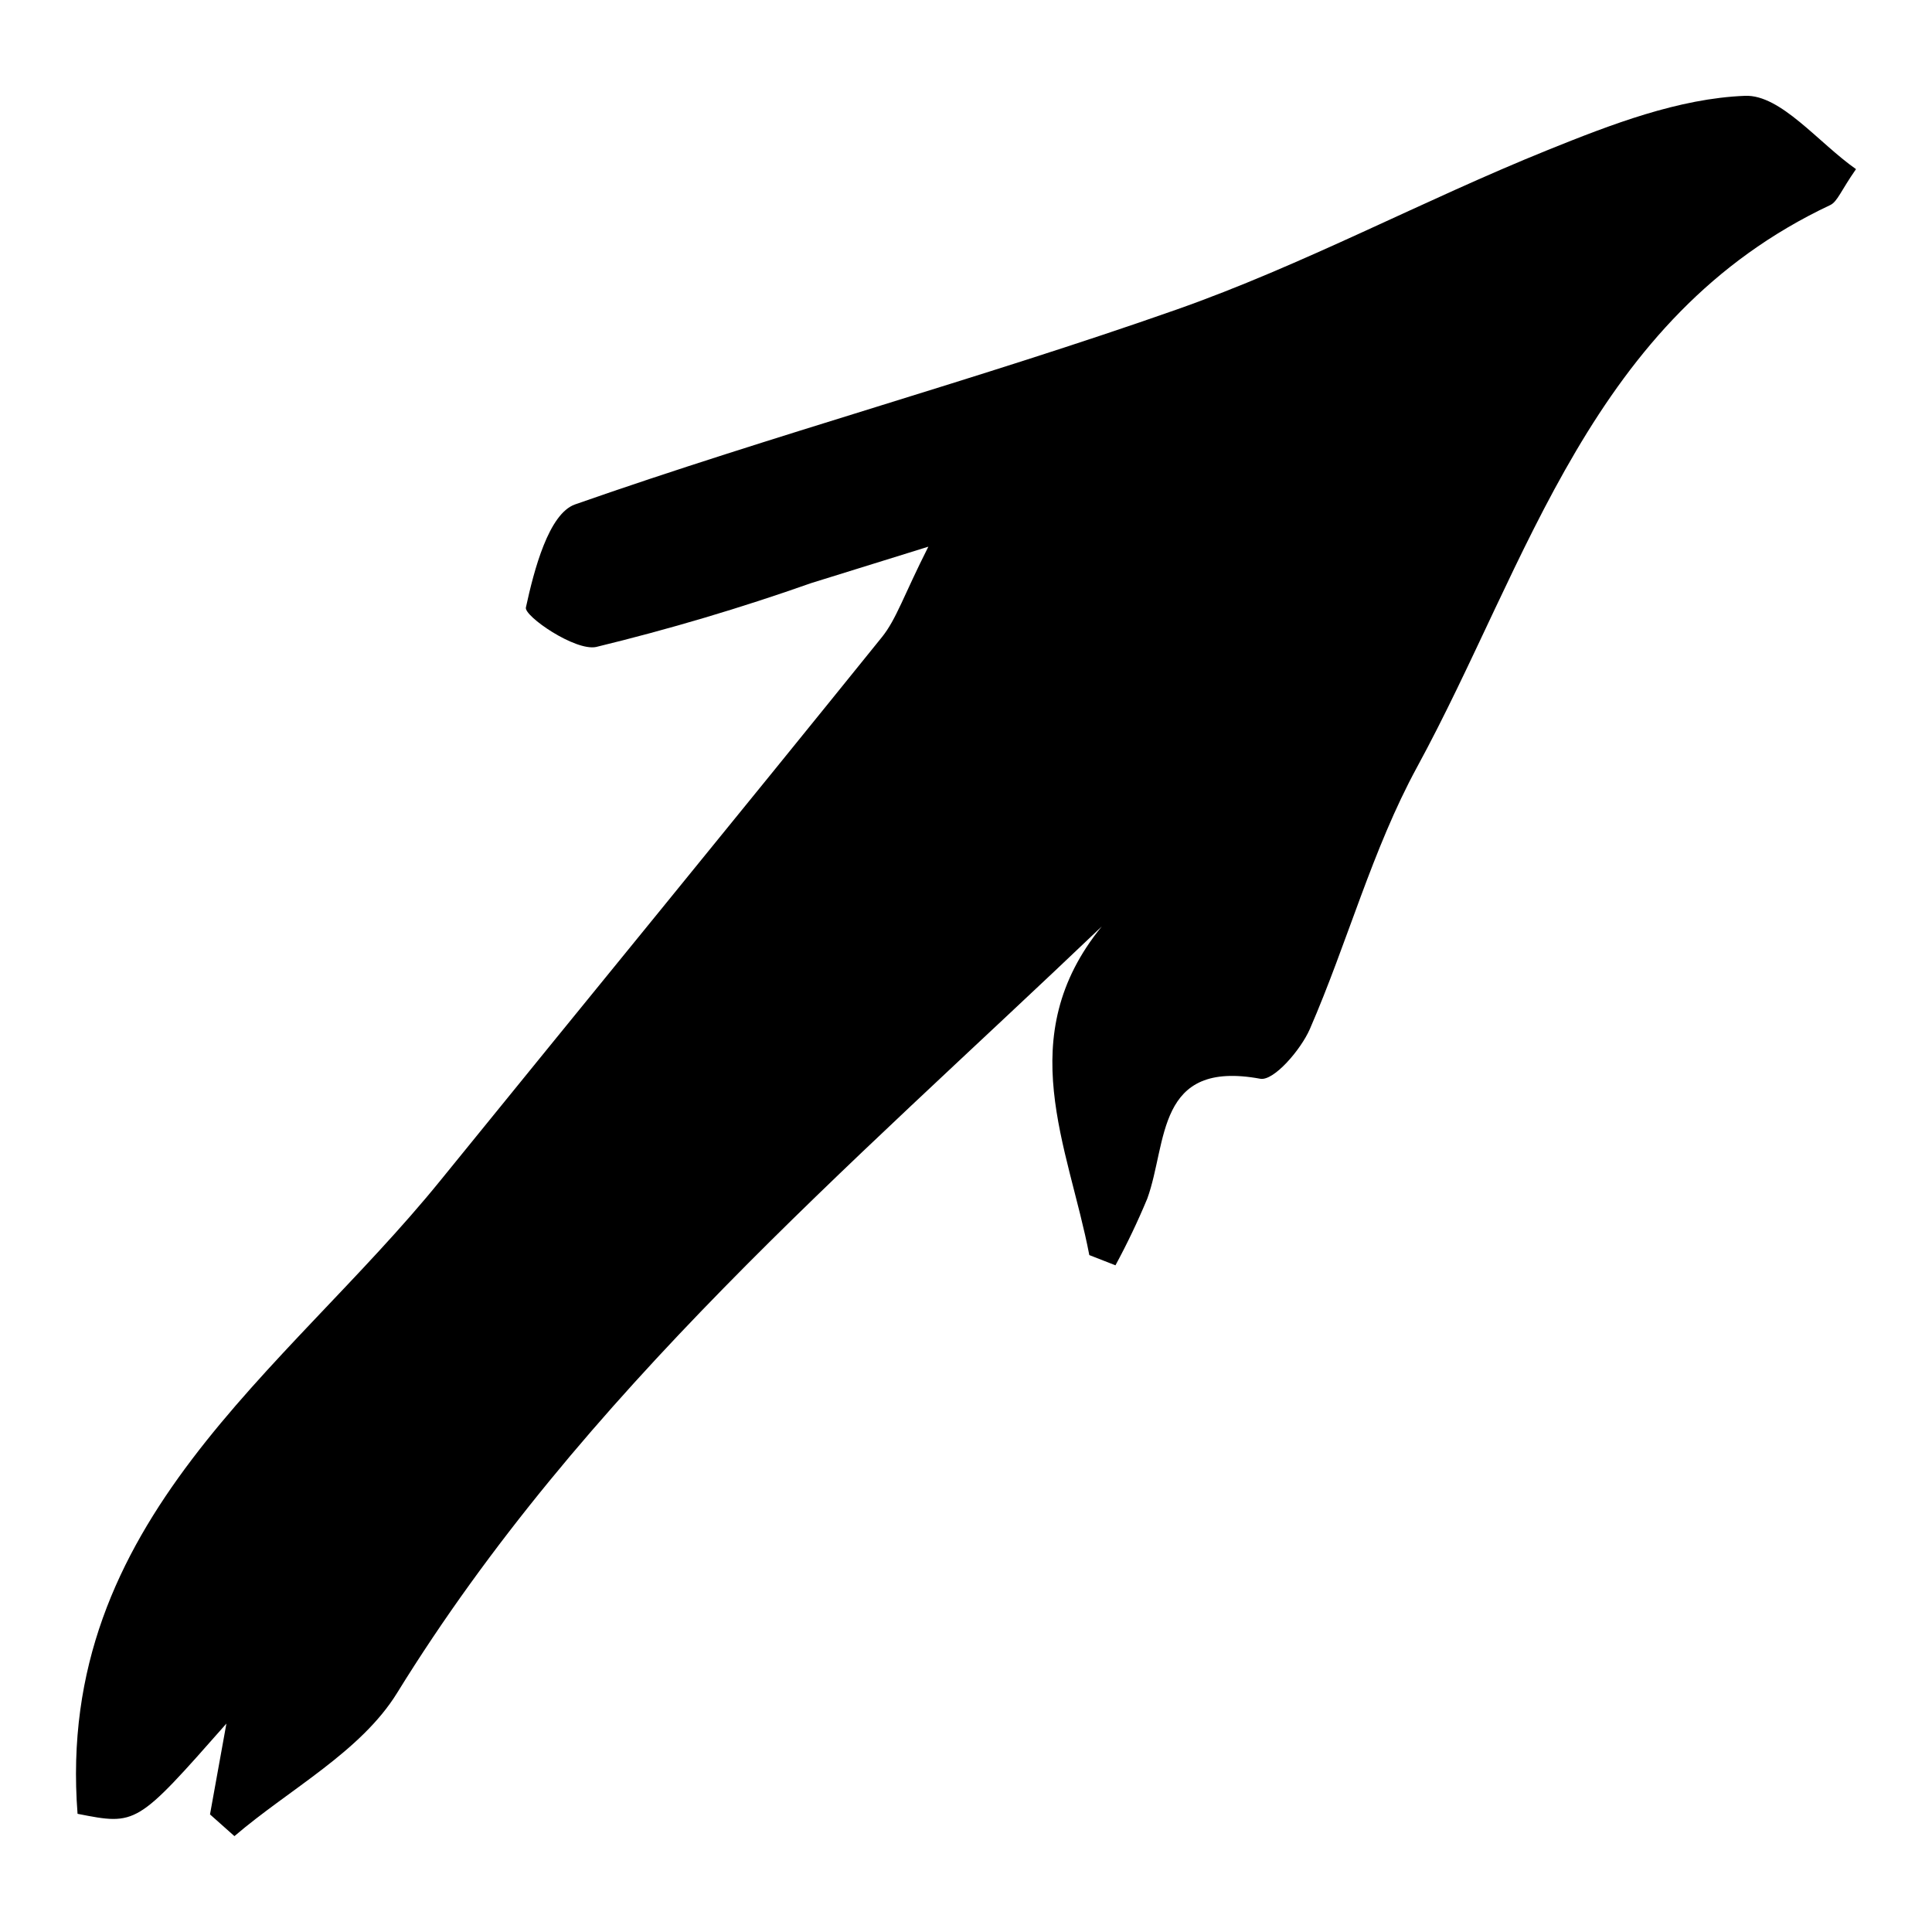
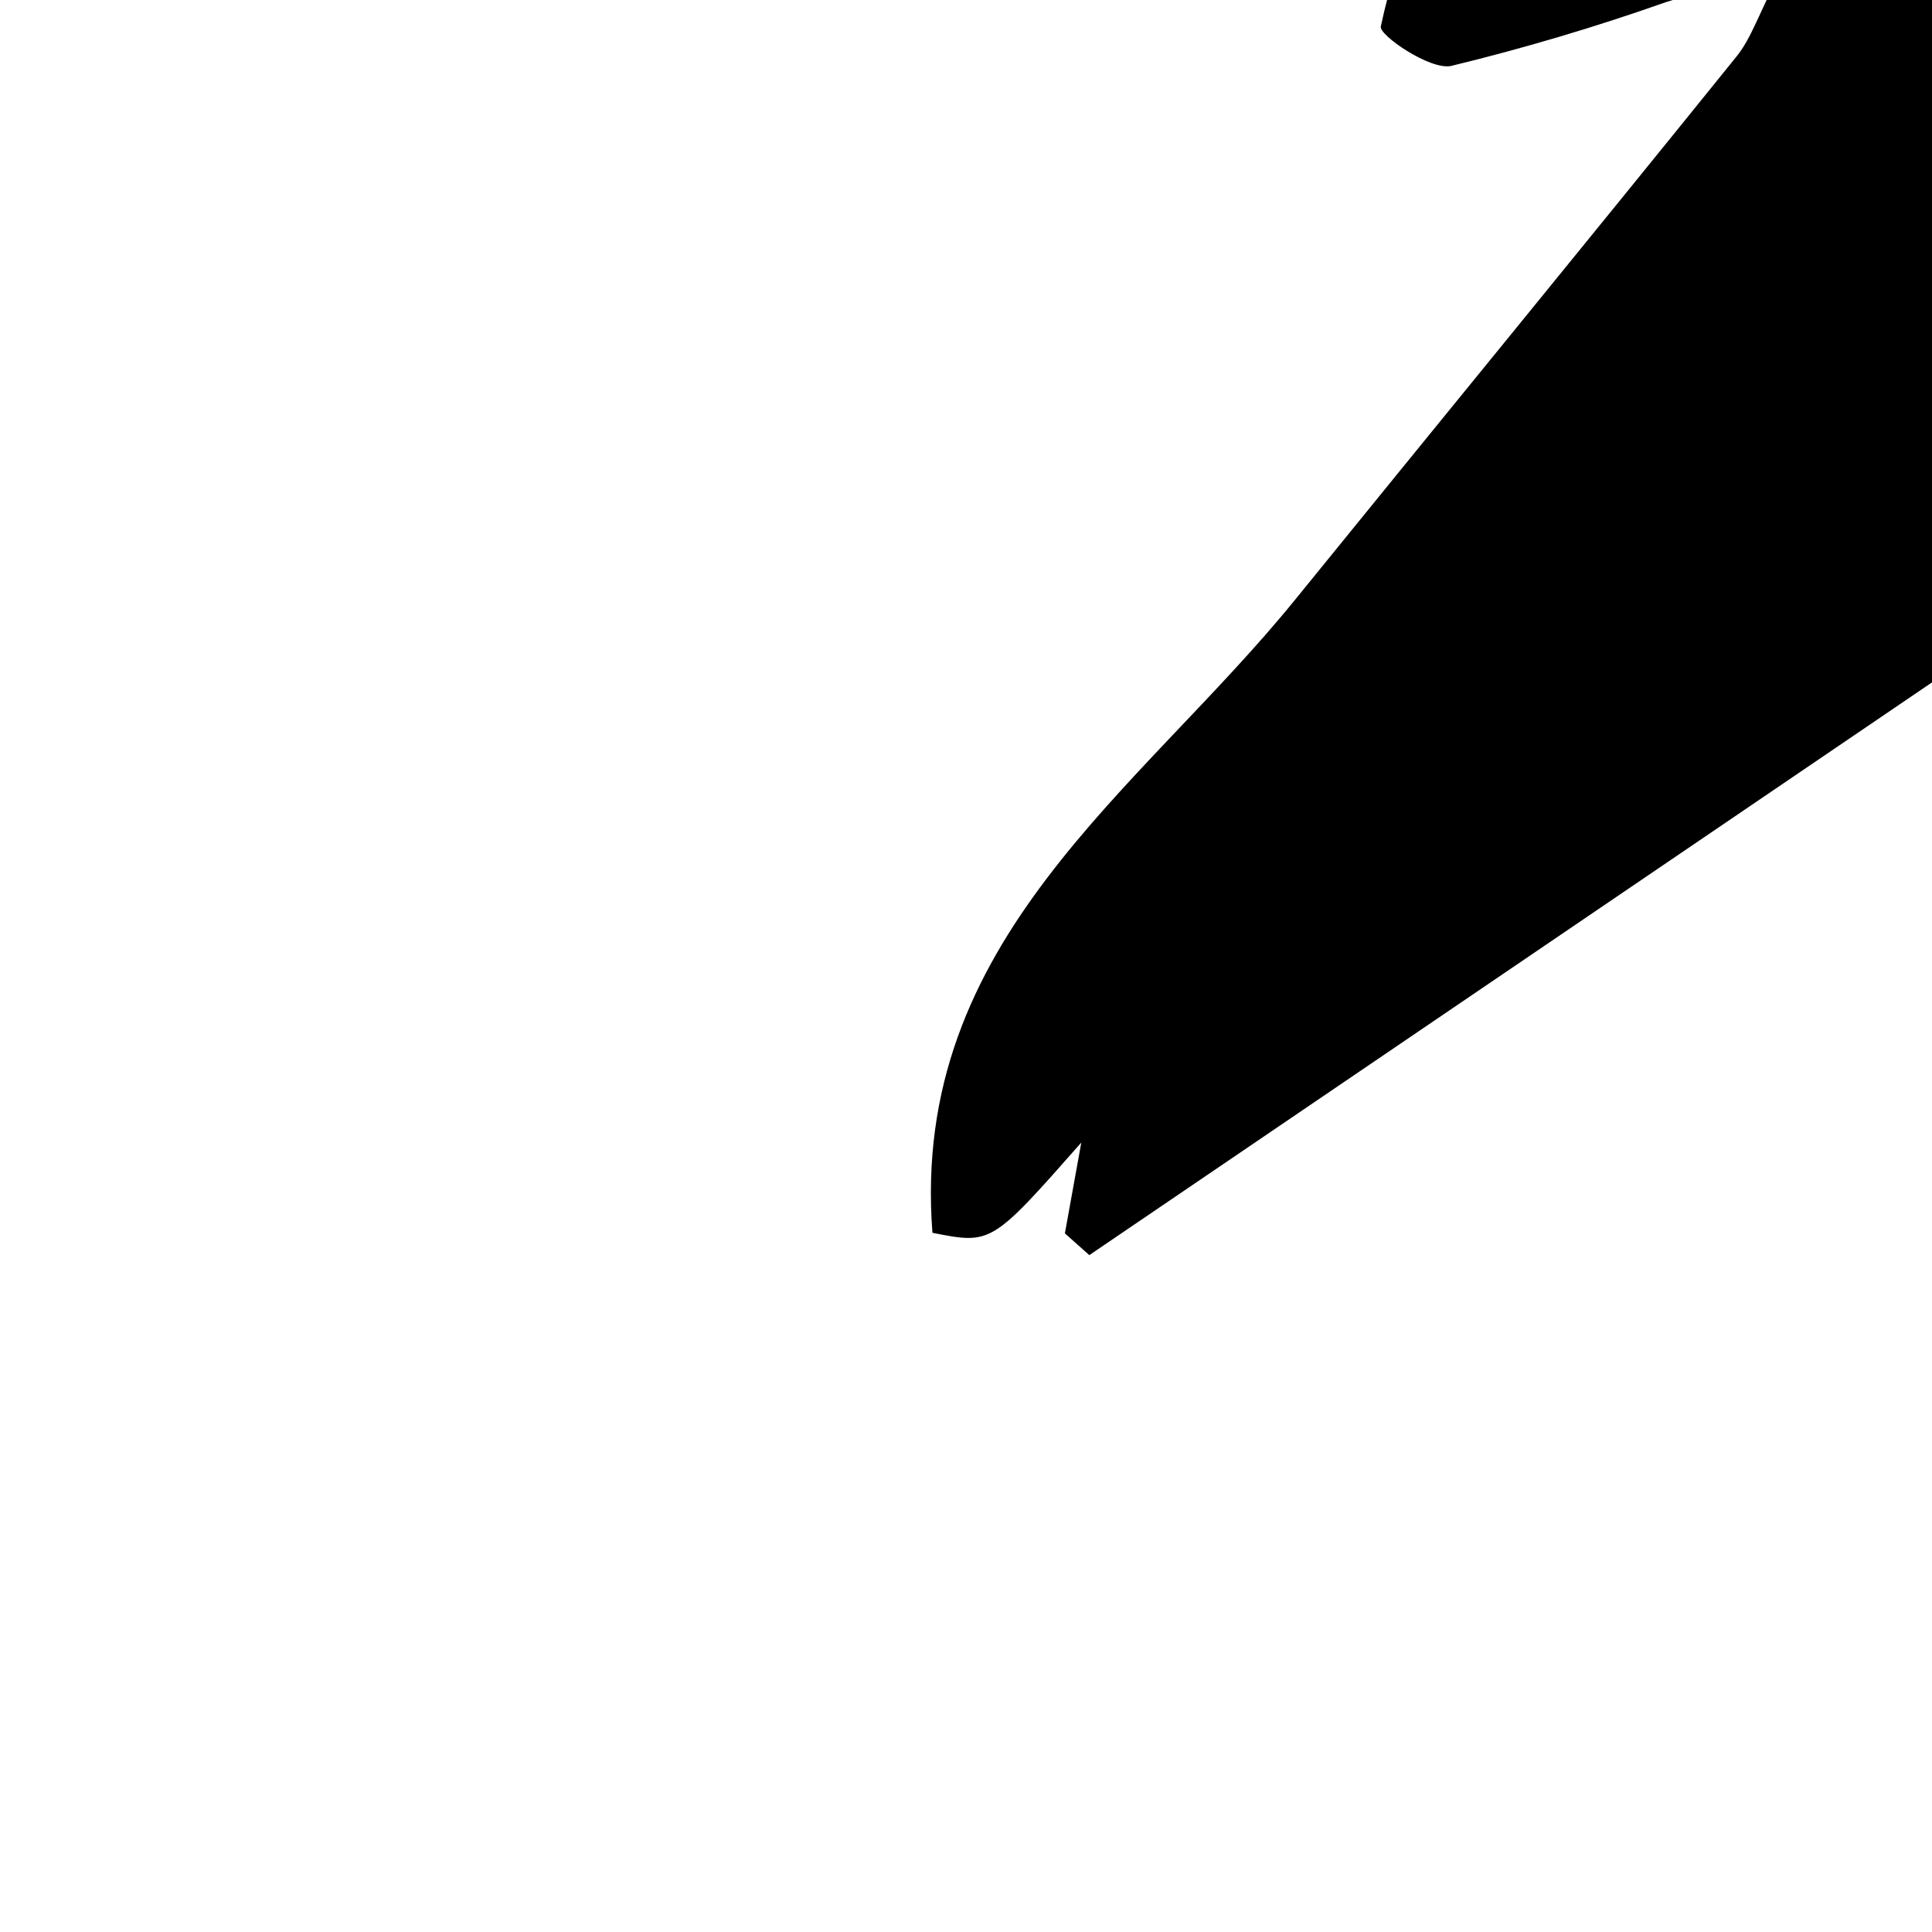
<svg xmlns="http://www.w3.org/2000/svg" fill="#000000" width="800px" height="800px" version="1.1" viewBox="144 144 512 512">
-   <path d="m432.68 476.62c-5.531-28.84-20.609-57.801 3.301-87.105-67.379 64.301-137.7 123.68-186.75 203.14-9.617 15.578-28.496 25.441-43.105 37.938l-6.473-5.758c1.348-7.465 2.695-14.93 4.348-24.07-23.809 26.996-23.809 26.996-39.449 23.914-6.012-77.695 54.883-116.97 96.105-167.77 38.988-48.047 78.211-95.902 117.06-144.06 3.828-4.746 5.758-11.02 12.305-23.973-15.16 4.711-23.086 7.172-31.008 9.637-18.715 6.606-37.754 12.262-57.039 16.945-5.598 1.137-19.102-8.184-18.609-10.457 2.144-9.879 6.035-24.875 13.039-27.328 52.688-18.477 106.72-33.109 159.39-51.633 33.574-11.812 65.254-28.91 98.34-42.266 16.797-6.781 34.695-13.703 52.328-14.379 9.445-0.363 19.391 12.395 29.398 19.43-3.973 5.664-4.922 8.621-6.84 9.523-63.395 29.848-79.848 94.488-109.49 148.95-11.867 21.805-18.426 46.449-28.391 69.371-2.402 5.523-9.586 13.867-13.152 13.211-27.707-5.113-24.555 16.922-29.953 31.781v-0.004c-2.508 6.027-5.32 11.926-8.426 17.664-2.309-0.902-4.613-1.805-6.922-2.711z" />
+   <path d="m432.68 476.62l-6.473-5.758c1.348-7.465 2.695-14.93 4.348-24.07-23.809 26.996-23.809 26.996-39.449 23.914-6.012-77.695 54.883-116.97 96.105-167.77 38.988-48.047 78.211-95.902 117.06-144.06 3.828-4.746 5.758-11.02 12.305-23.973-15.16 4.711-23.086 7.172-31.008 9.637-18.715 6.606-37.754 12.262-57.039 16.945-5.598 1.137-19.102-8.184-18.609-10.457 2.144-9.879 6.035-24.875 13.039-27.328 52.688-18.477 106.72-33.109 159.39-51.633 33.574-11.812 65.254-28.91 98.34-42.266 16.797-6.781 34.695-13.703 52.328-14.379 9.445-0.363 19.391 12.395 29.398 19.43-3.973 5.664-4.922 8.621-6.84 9.523-63.395 29.848-79.848 94.488-109.49 148.95-11.867 21.805-18.426 46.449-28.391 69.371-2.402 5.523-9.586 13.867-13.152 13.211-27.707-5.113-24.555 16.922-29.953 31.781v-0.004c-2.508 6.027-5.32 11.926-8.426 17.664-2.309-0.902-4.613-1.805-6.922-2.711z" />
</svg>